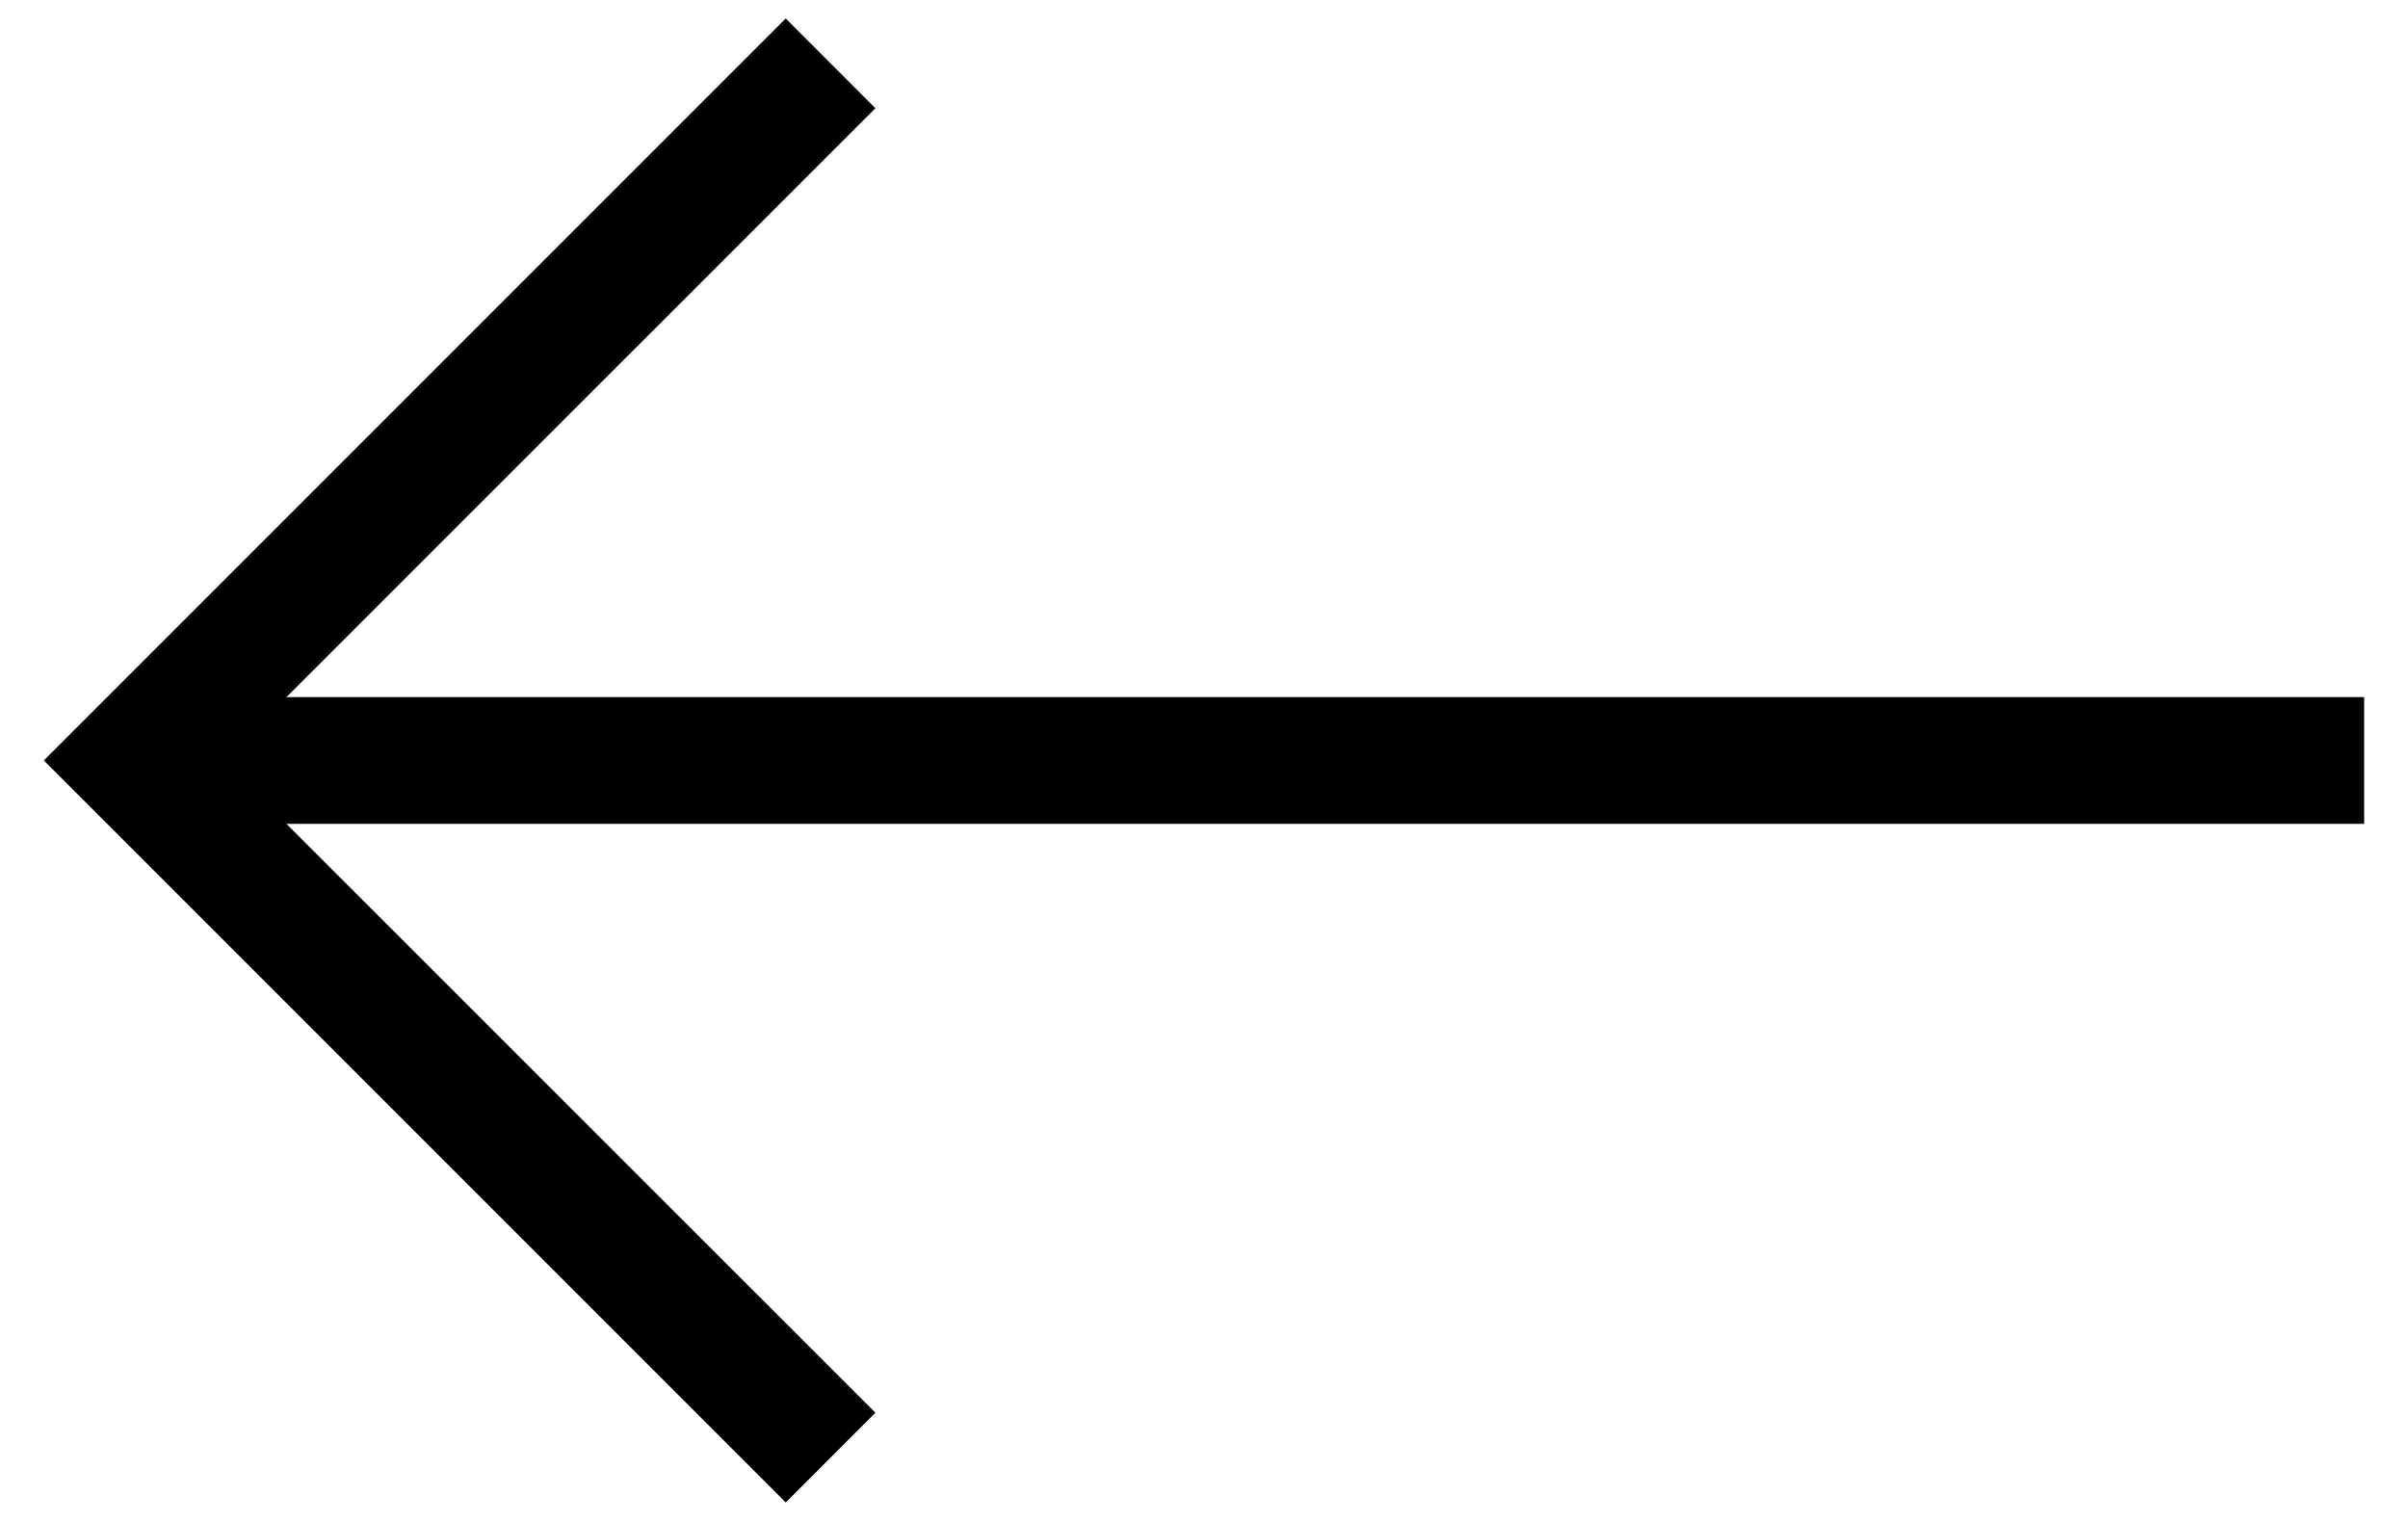
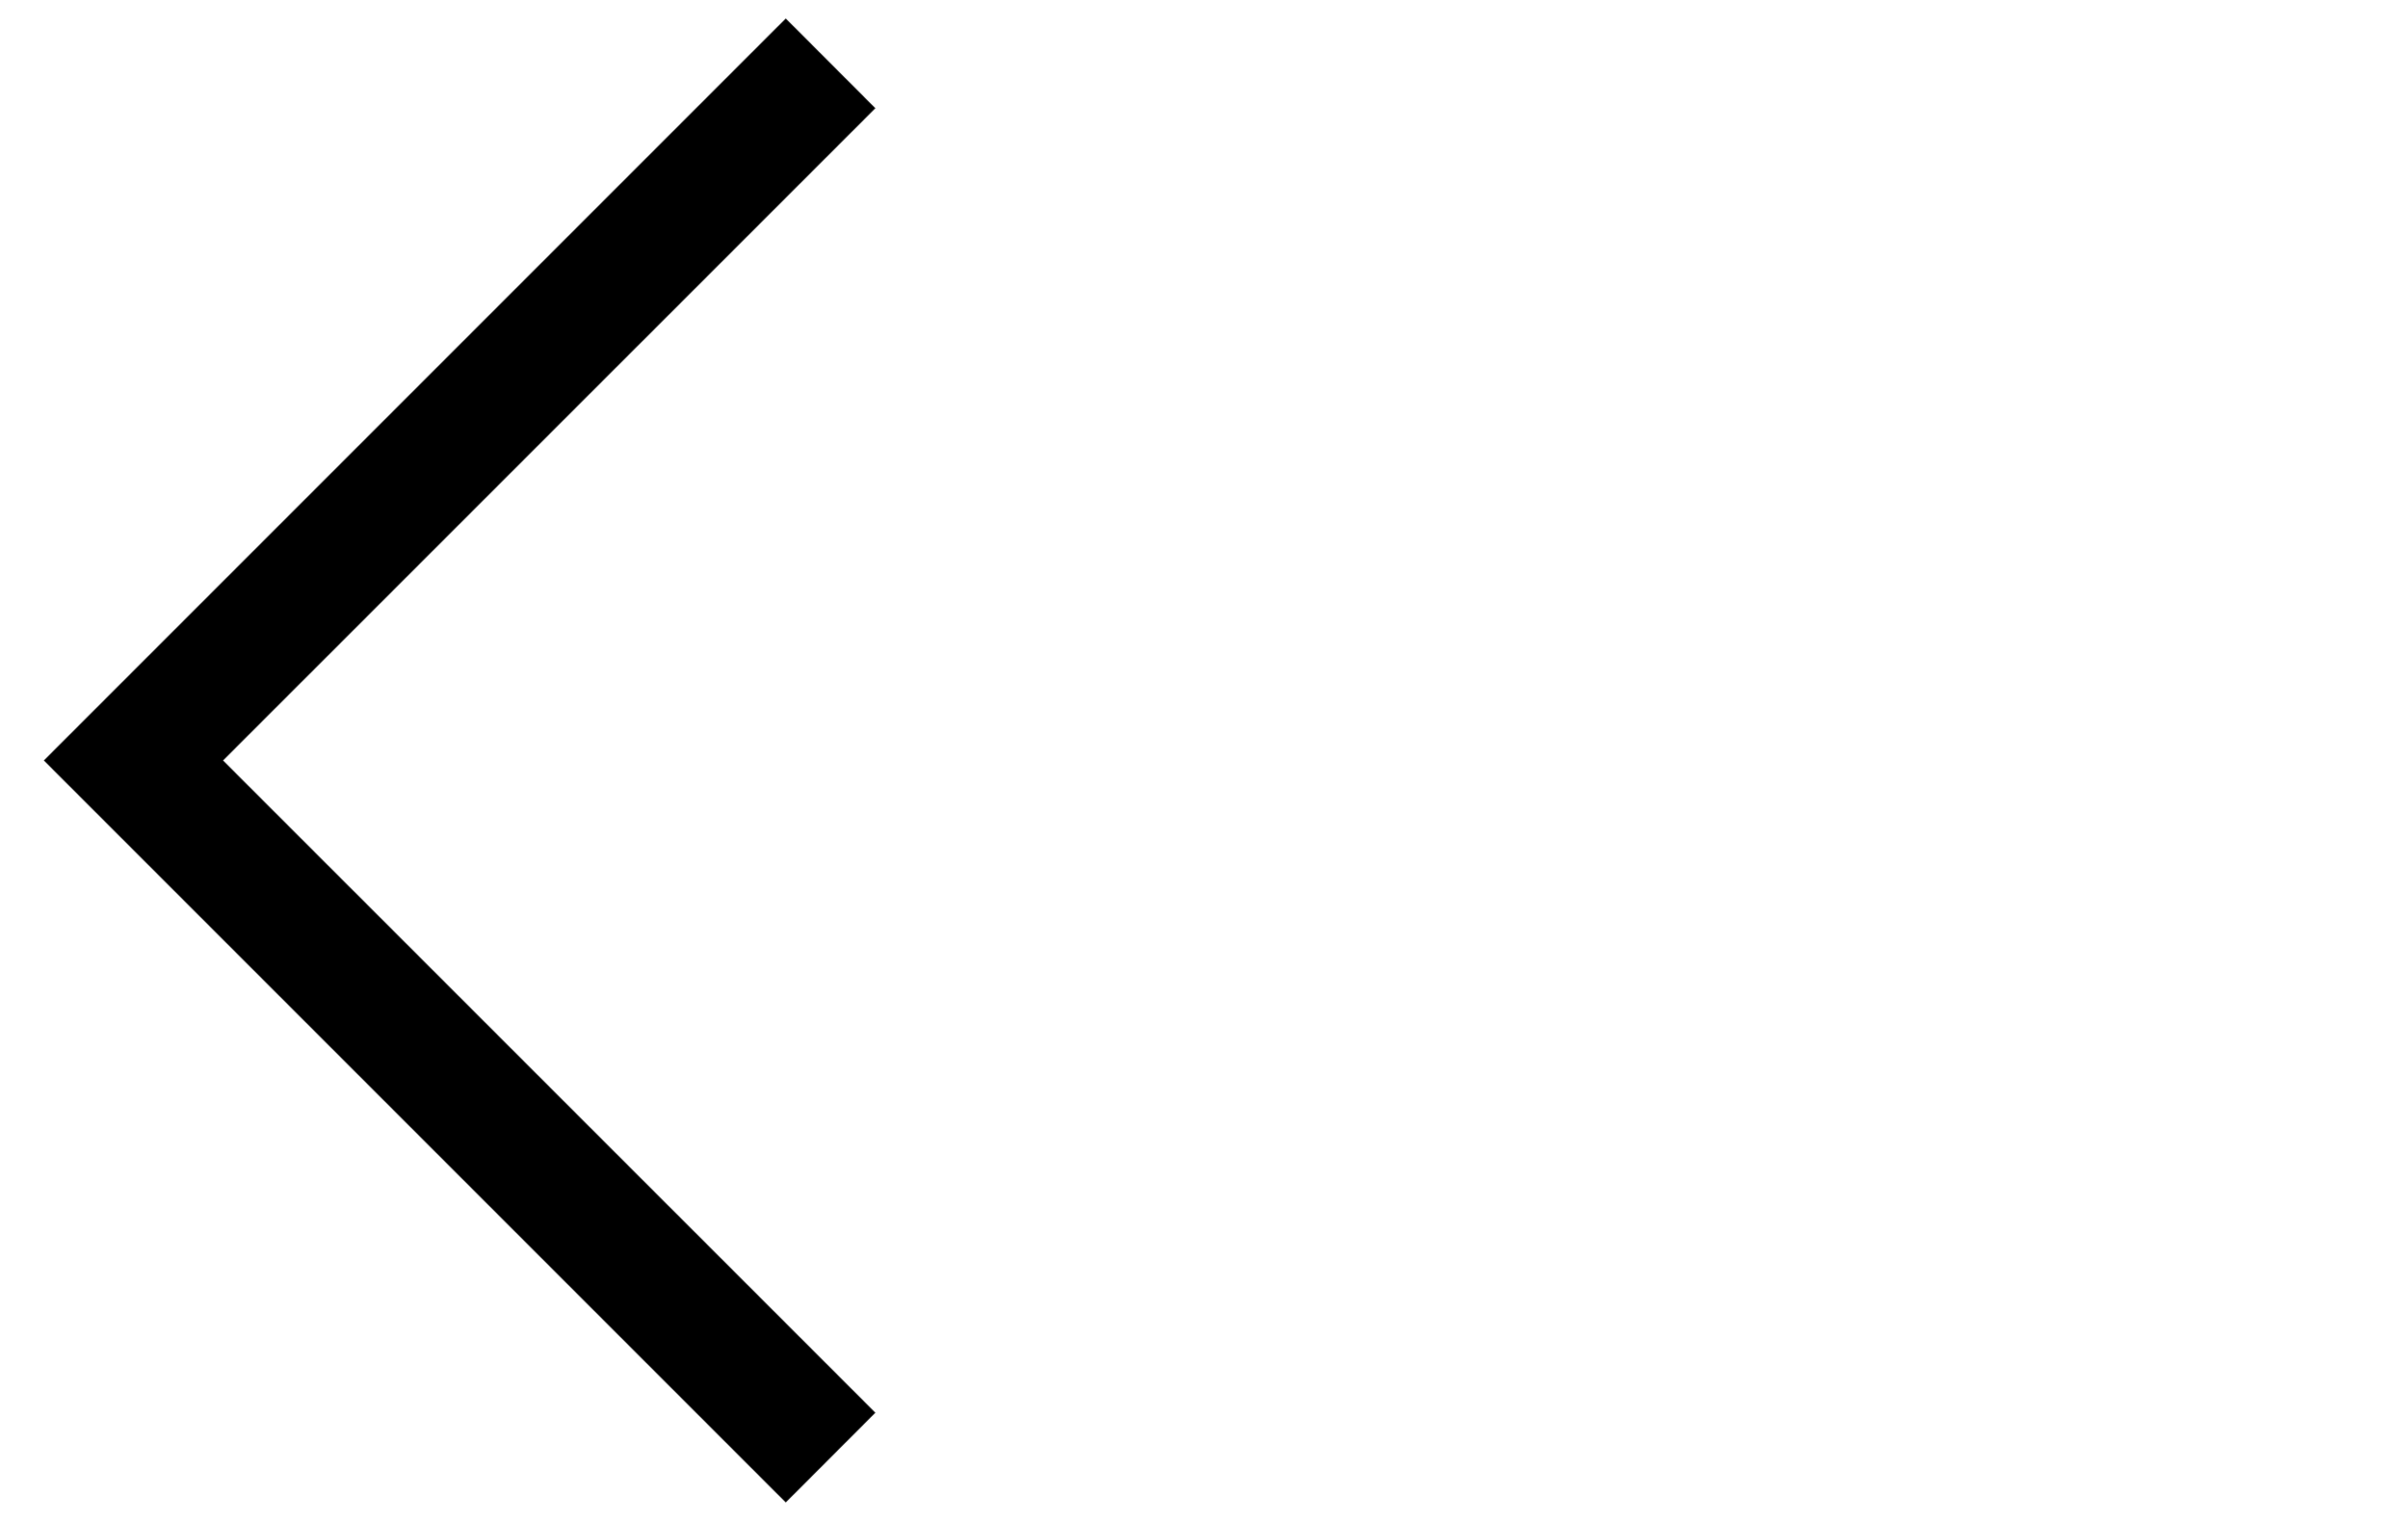
<svg xmlns="http://www.w3.org/2000/svg" id="_イヤー_3" viewBox="0 0 19 12">
  <polygon points="6.2 .146 6.907 .854 1.76 6 6.907 11.146 6.2 11.854 .346 6 6.2 .146" />
-   <rect x="1.054" y="5.5" width="17.6" height="1" />
</svg>